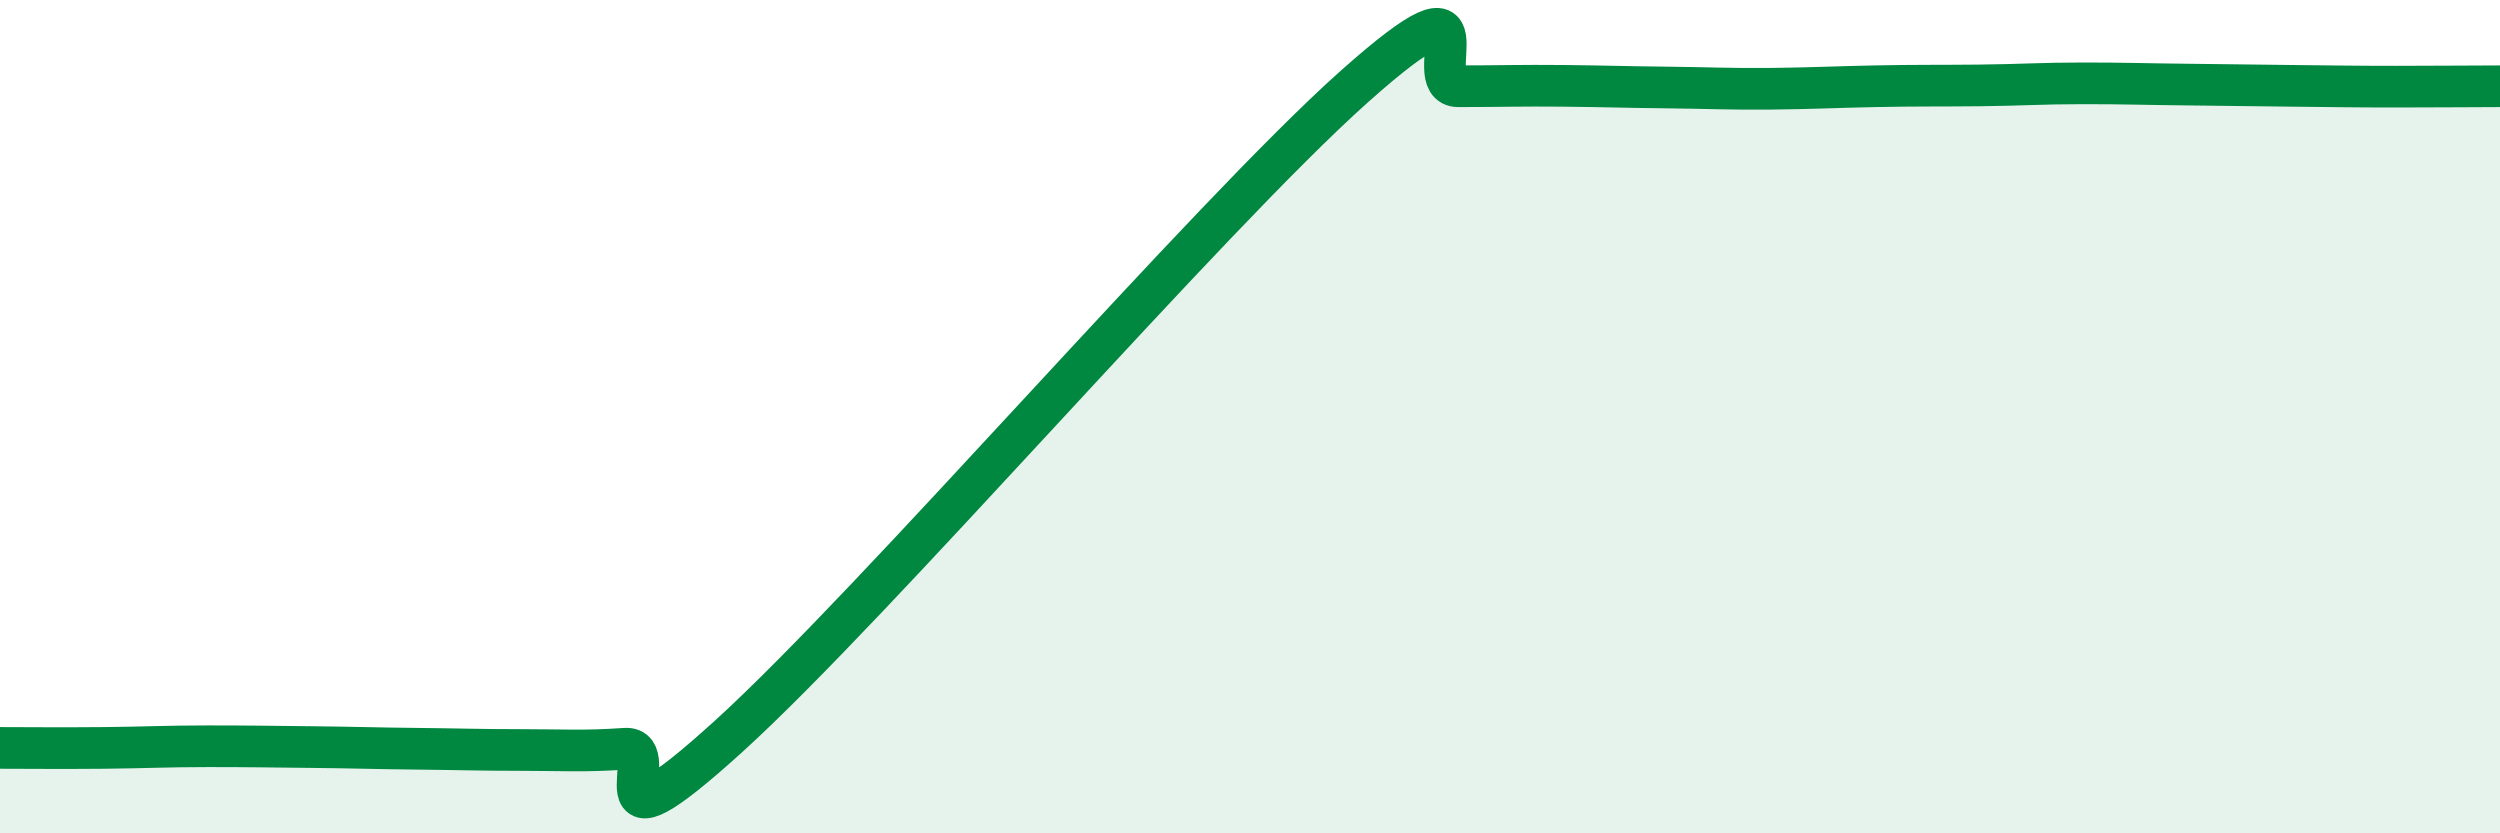
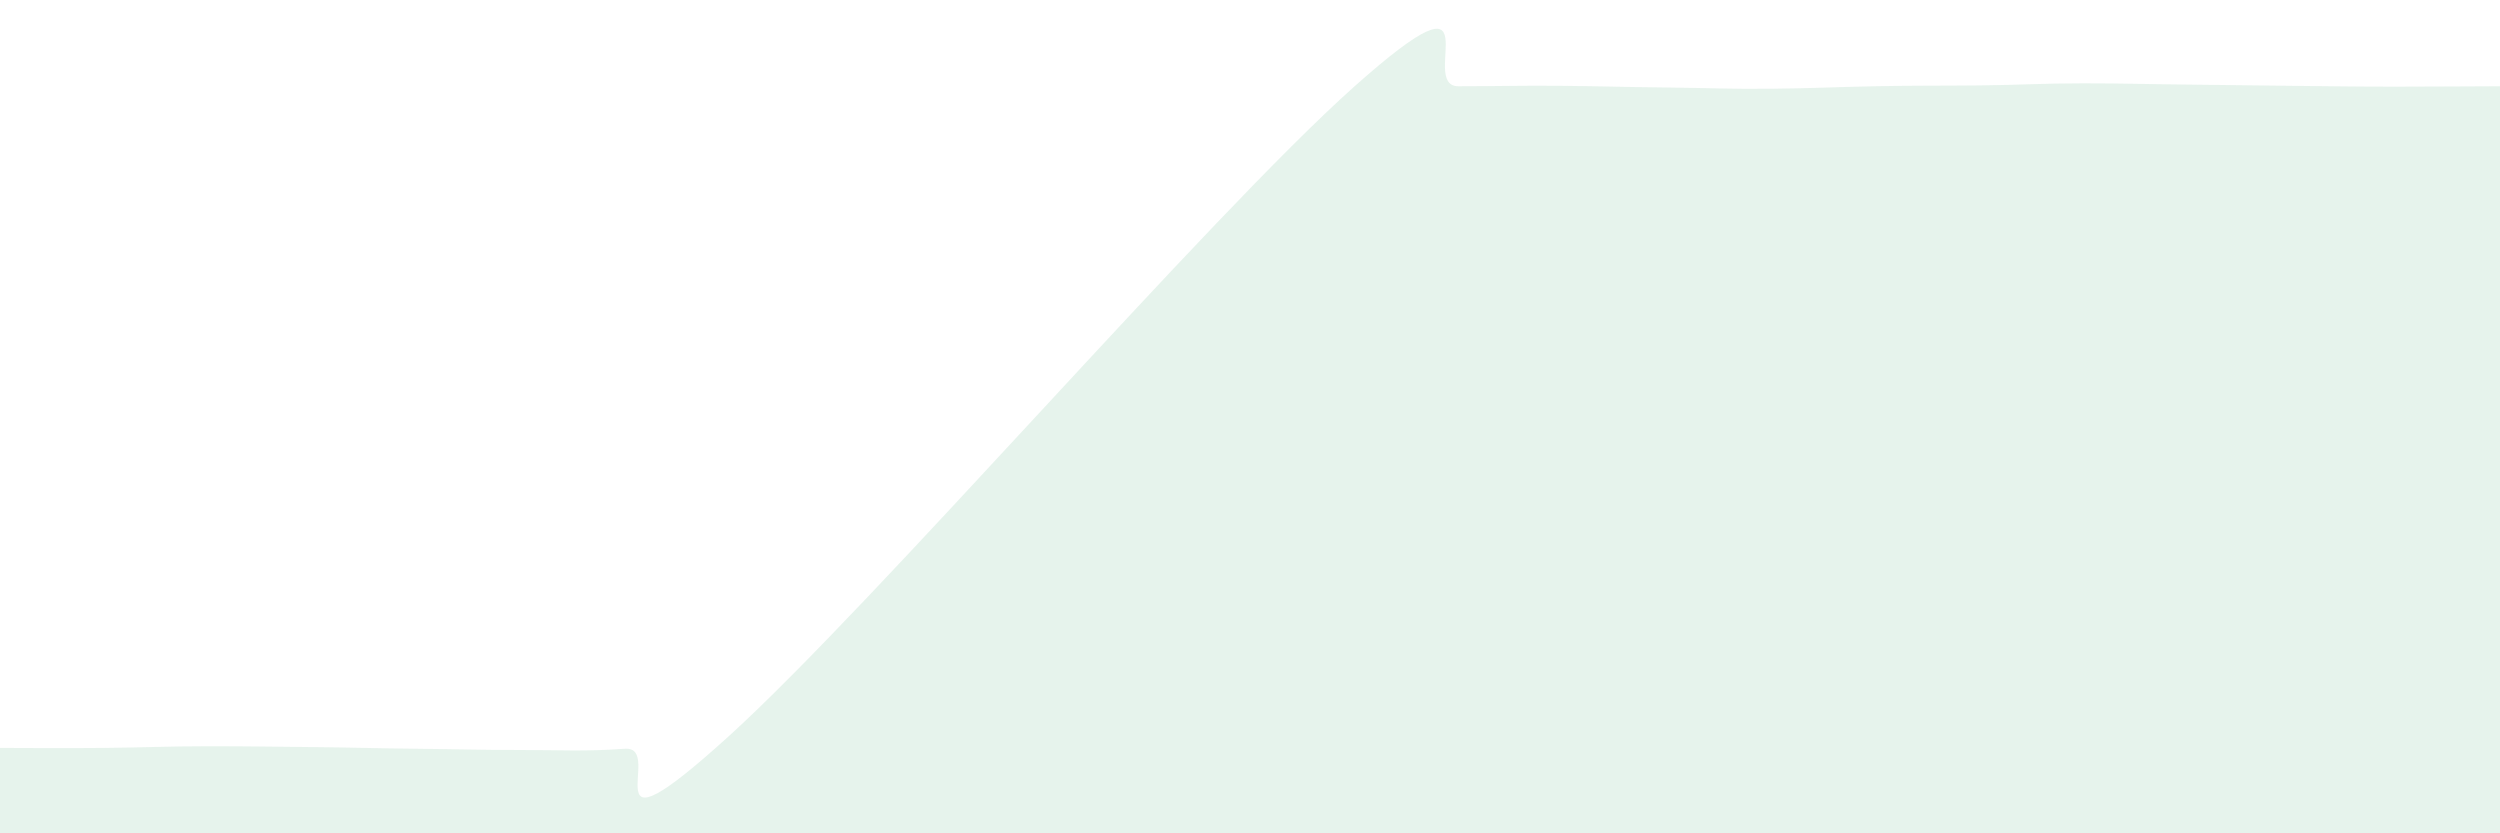
<svg xmlns="http://www.w3.org/2000/svg" width="60" height="20" viewBox="0 0 60 20">
  <path d="M 0,17.95 C 0.5,17.95 1.5,17.96 2.5,17.95 C 3.5,17.94 4,17.91 5,17.91 C 6,17.91 6.5,17.92 7.5,17.93 C 8.5,17.94 9,17.96 10,17.97 C 11,17.98 11.5,18 12.5,18 C 13.5,18 14,18.04 15,17.97 C 16,17.9 14,20.84 17.5,17.66 C 21,14.48 29,5.2 32.5,2.08 C 36,-1.04 34,2.07 35,2.07 C 36,2.07 36.5,2.05 37.5,2.06 C 38.5,2.07 39,2.09 40,2.1 C 41,2.11 41.5,2.14 42.5,2.13 C 43.5,2.12 44,2.09 45,2.07 C 46,2.05 46.5,2.06 47.5,2.05 C 48.5,2.04 49,2 50,2 C 51,2 51.5,2.02 52.5,2.03 C 53.5,2.04 54,2.05 55,2.06 C 56,2.07 56.5,2.08 57.5,2.08 C 58.5,2.08 59.5,2.07 60,2.07L60 20L0 20Z" fill="#008740" opacity="0.1" stroke-linecap="round" stroke-linejoin="round" />
-   <path d="M 0,17.95 C 0.5,17.95 1.5,17.96 2.5,17.95 C 3.5,17.94 4,17.91 5,17.91 C 6,17.91 6.5,17.92 7.5,17.93 C 8.5,17.94 9,17.96 10,17.97 C 11,17.98 11.5,18 12.5,18 C 13.5,18 14,18.04 15,17.97 C 16,17.9 14,20.84 17.5,17.66 C 21,14.48 29,5.2 32.5,2.08 C 36,-1.04 34,2.07 35,2.07 C 36,2.07 36.5,2.05 37.5,2.06 C 38.5,2.07 39,2.09 40,2.1 C 41,2.11 41.5,2.14 42.5,2.13 C 43.5,2.12 44,2.09 45,2.07 C 46,2.05 46.5,2.06 47.5,2.05 C 48.5,2.04 49,2 50,2 C 51,2 51.5,2.02 52.5,2.03 C 53.5,2.04 54,2.05 55,2.06 C 56,2.07 56.5,2.08 57.5,2.08 C 58.5,2.08 59.5,2.07 60,2.07" stroke="#008740" stroke-width="1" fill="none" stroke-linecap="round" stroke-linejoin="round" />
</svg>